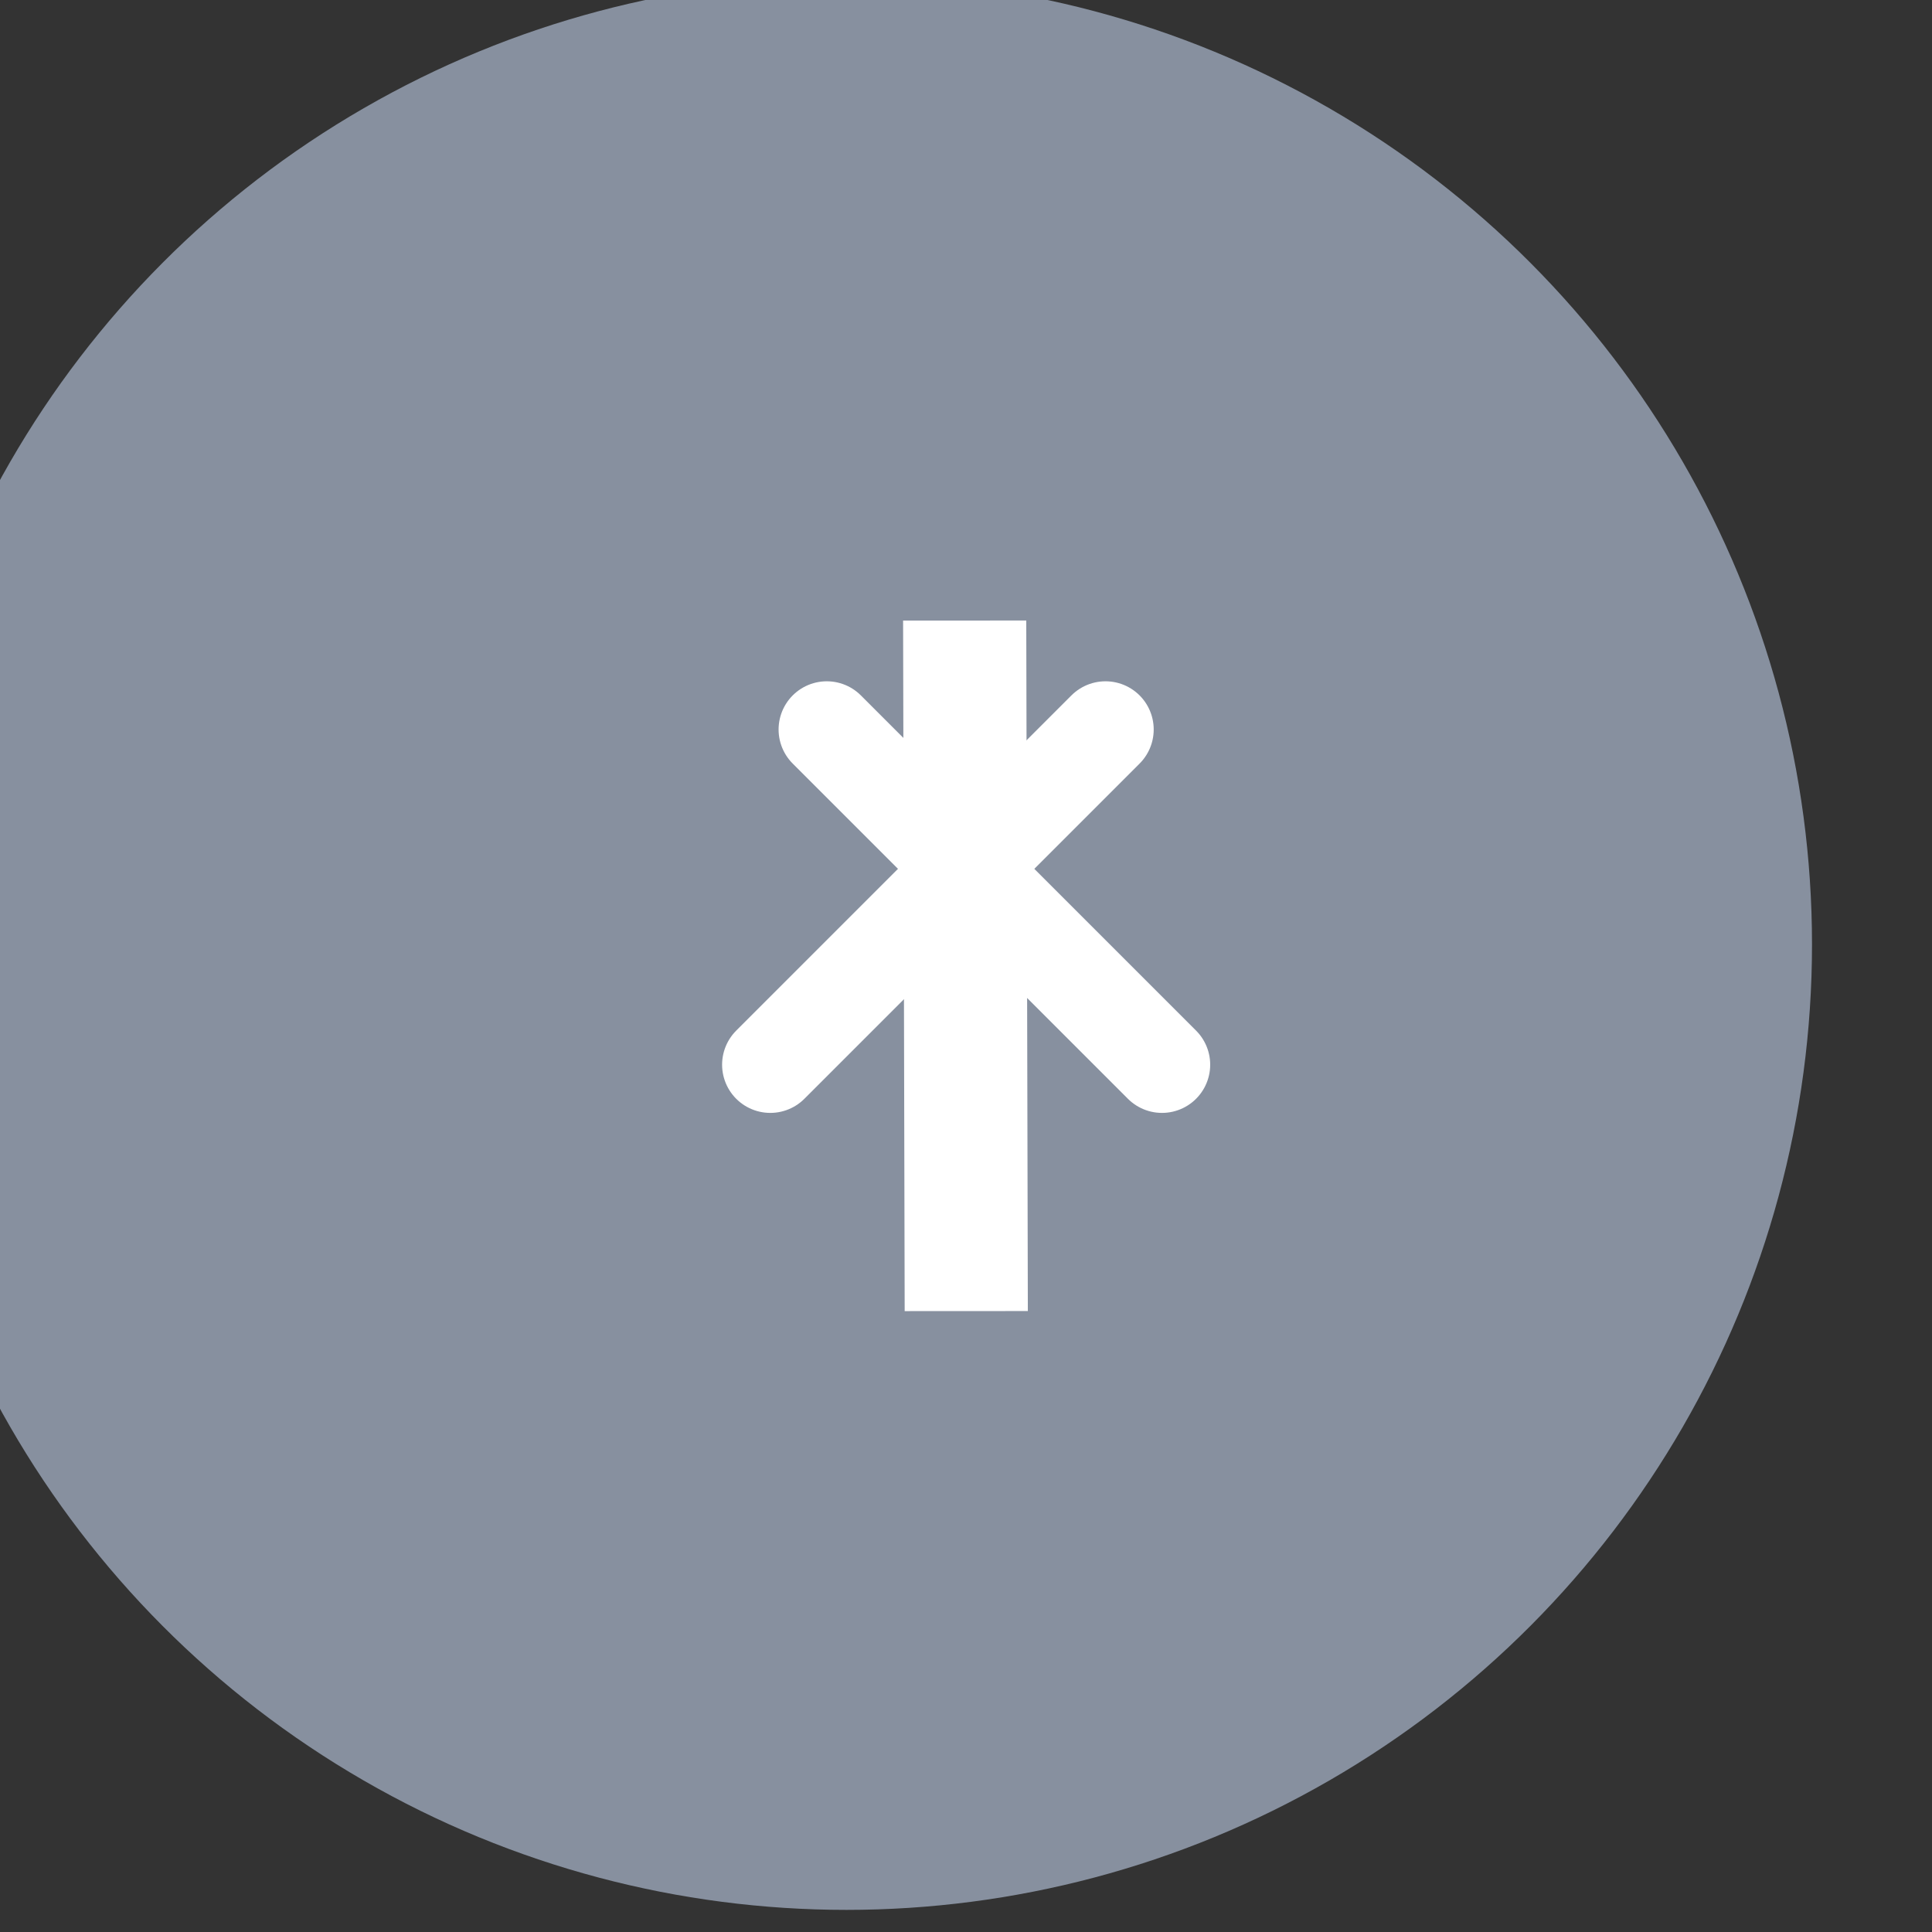
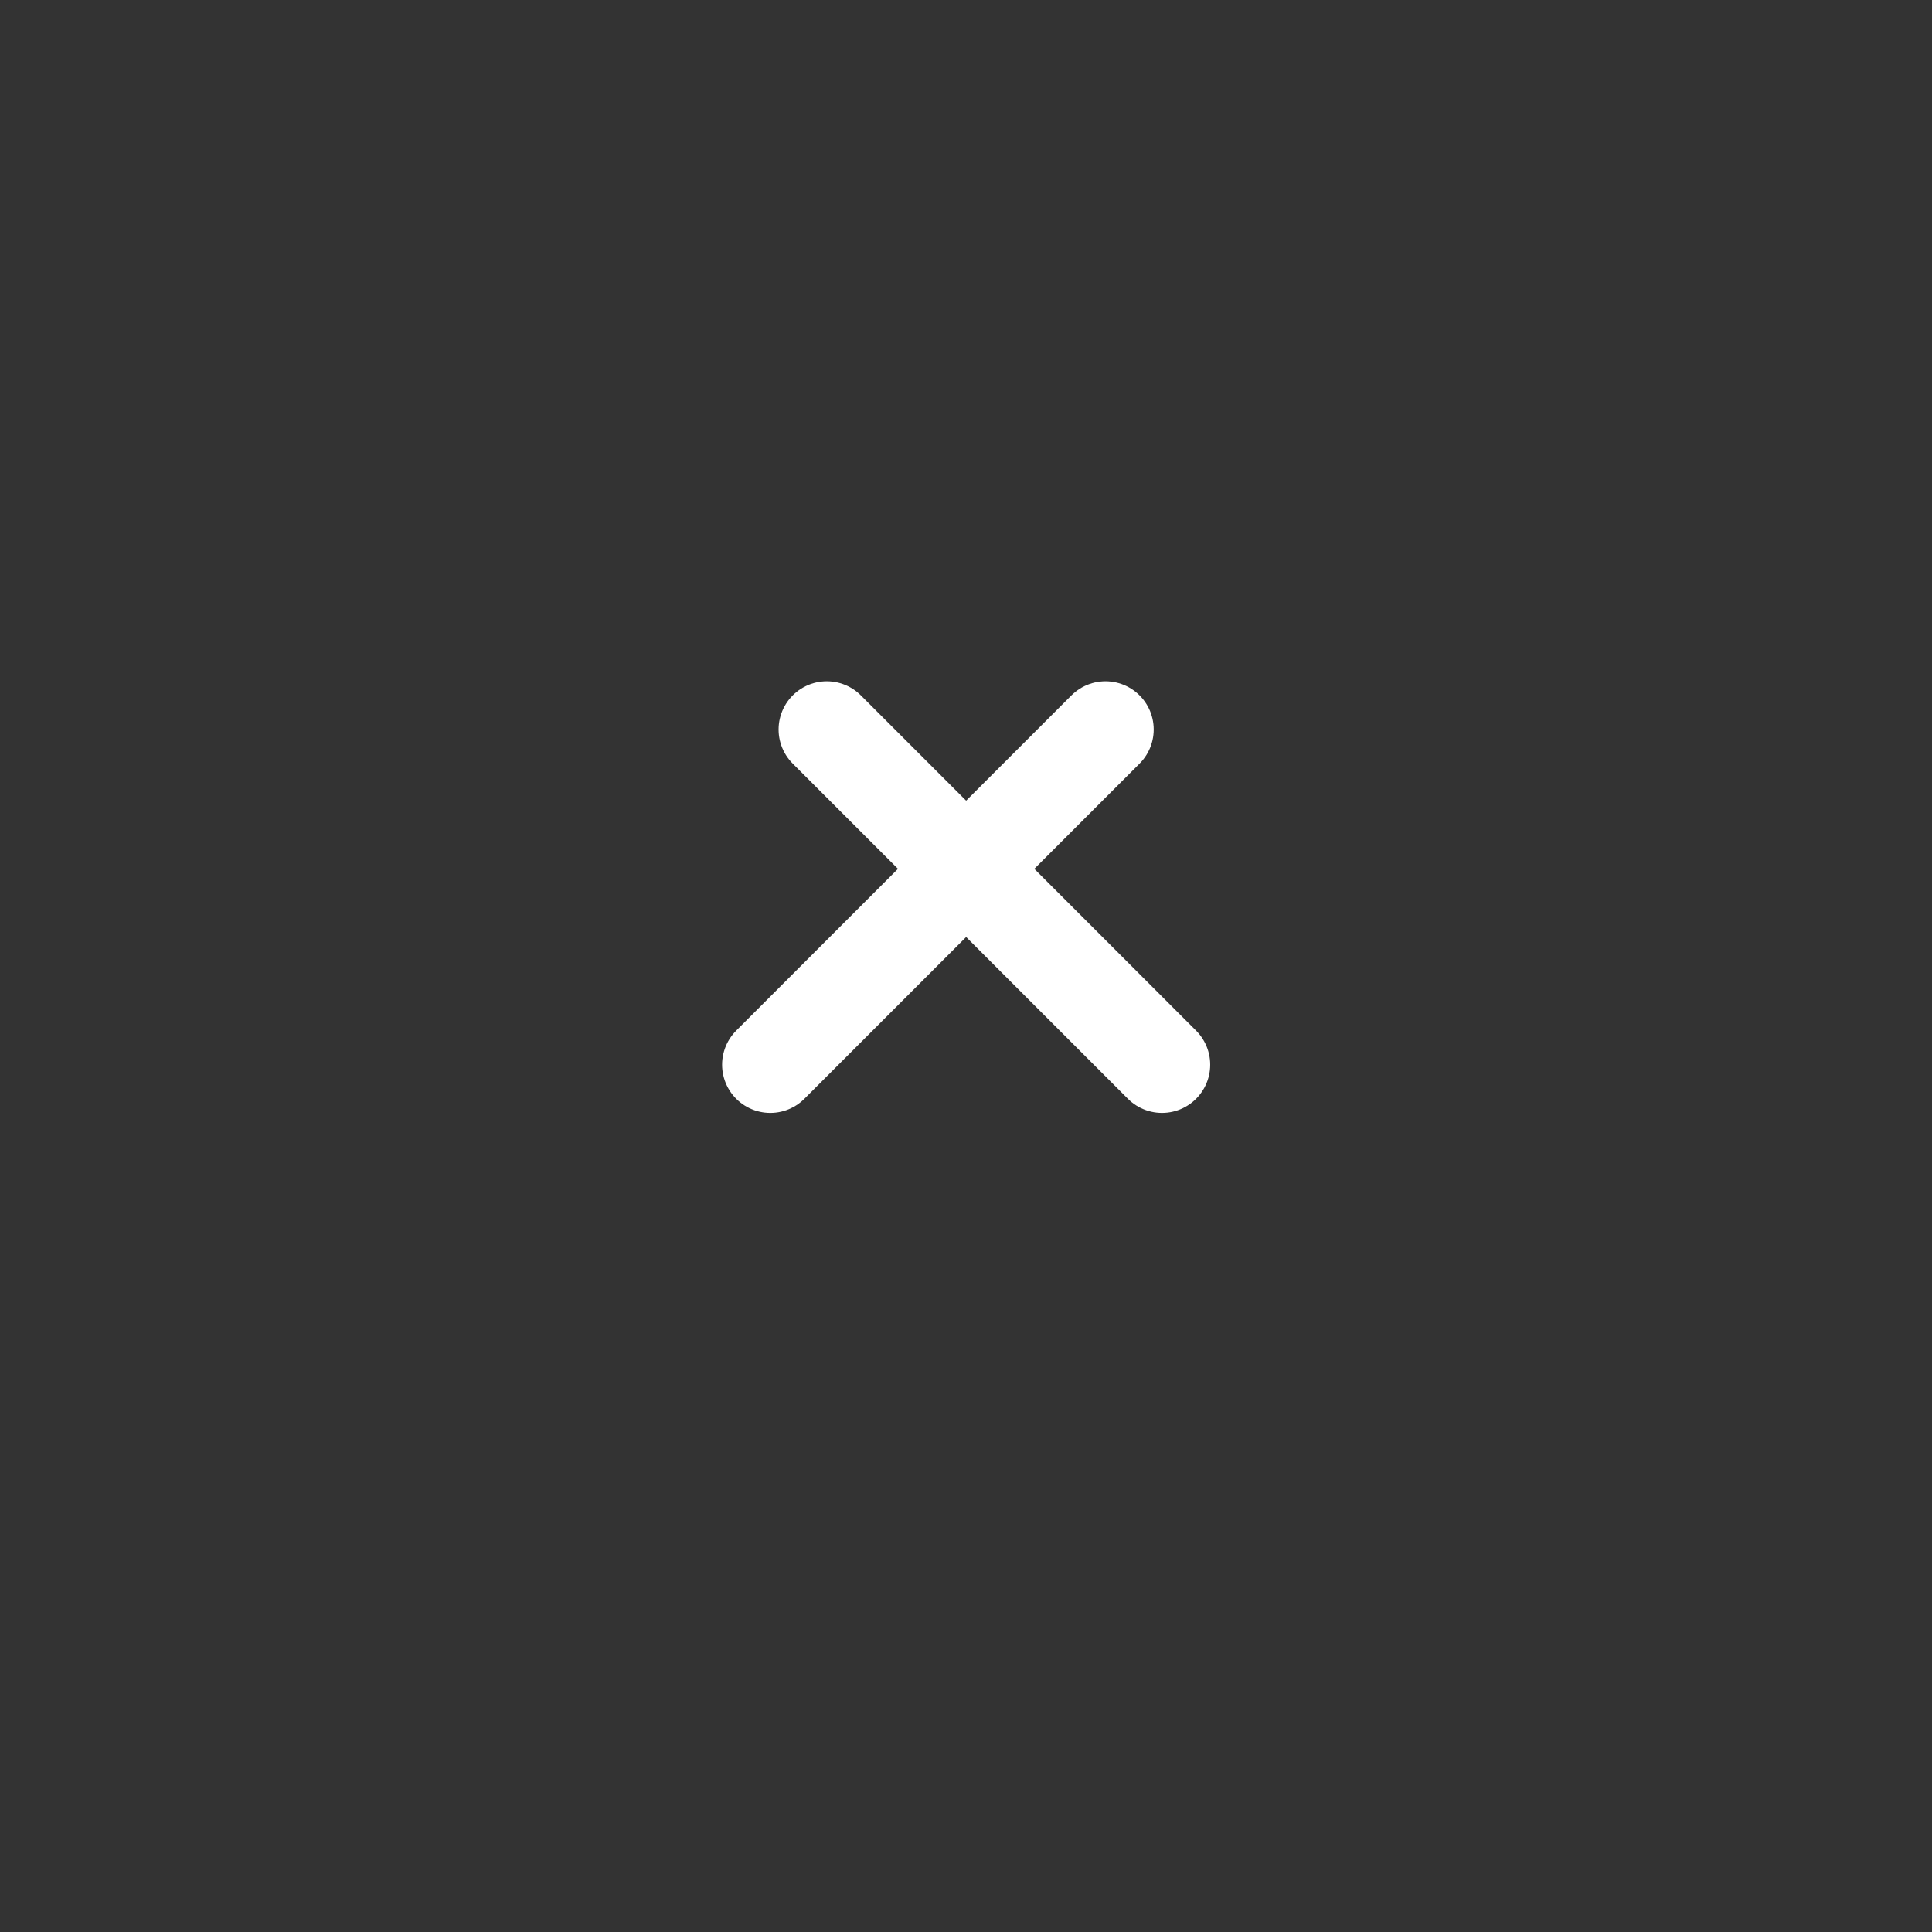
<svg xmlns="http://www.w3.org/2000/svg" width="100%" height="100%" viewBox="0 0 40 40" version="1.1" xml:space="preserve" style="fill-rule:evenodd;clip-rule:evenodd;stroke-linecap:square;stroke-linejoin:round;stroke-miterlimit:1.414;">
  <rect x="0" y="0" width="40" height="40" fill="#333333" stroke="none" />
  <g transform="matrix(1,0,0,1,-4952.7,-877.612)">
    <g transform="matrix(0.984,0,0,0.984,76.774,13.604)">
-       <circle cx="4973.02" cy="897.927" r="20.315" style="fill:rgb(135,144,159);" />
-     </g>
+       </g>
    <g transform="matrix(1,0,0,1,1.008,2.072)">
      <g transform="matrix(1,0,0,0.477,-19.704,490.42)">
-         <path d="M4991.4,863.011L4991.37,835.589" style="fill:none;stroke:white;stroke-width:2.55px;" />
-       </g>
+         </g>
      <g transform="matrix(0.238,-0.238,0.238,0.238,3582.4,1880.14)">
        <path d="M4991.4,863.011L4991.4,833.851L4991.4,863.011Z" style="fill:none;stroke:white;stroke-width:5.93px;" />
      </g>
      <g transform="matrix(-0.238,-0.238,-0.238,0.238,6360.99,1880.14)">
-         <path d="M4991.4,863.011L4991.4,833.851L4991.4,863.011Z" style="fill:none;stroke:white;stroke-width:5.93px;" />
+         <path d="M4991.4,863.011L4991.4,833.851Z" style="fill:none;stroke:white;stroke-width:5.93px;" />
      </g>
    </g>
  </g>
</svg>